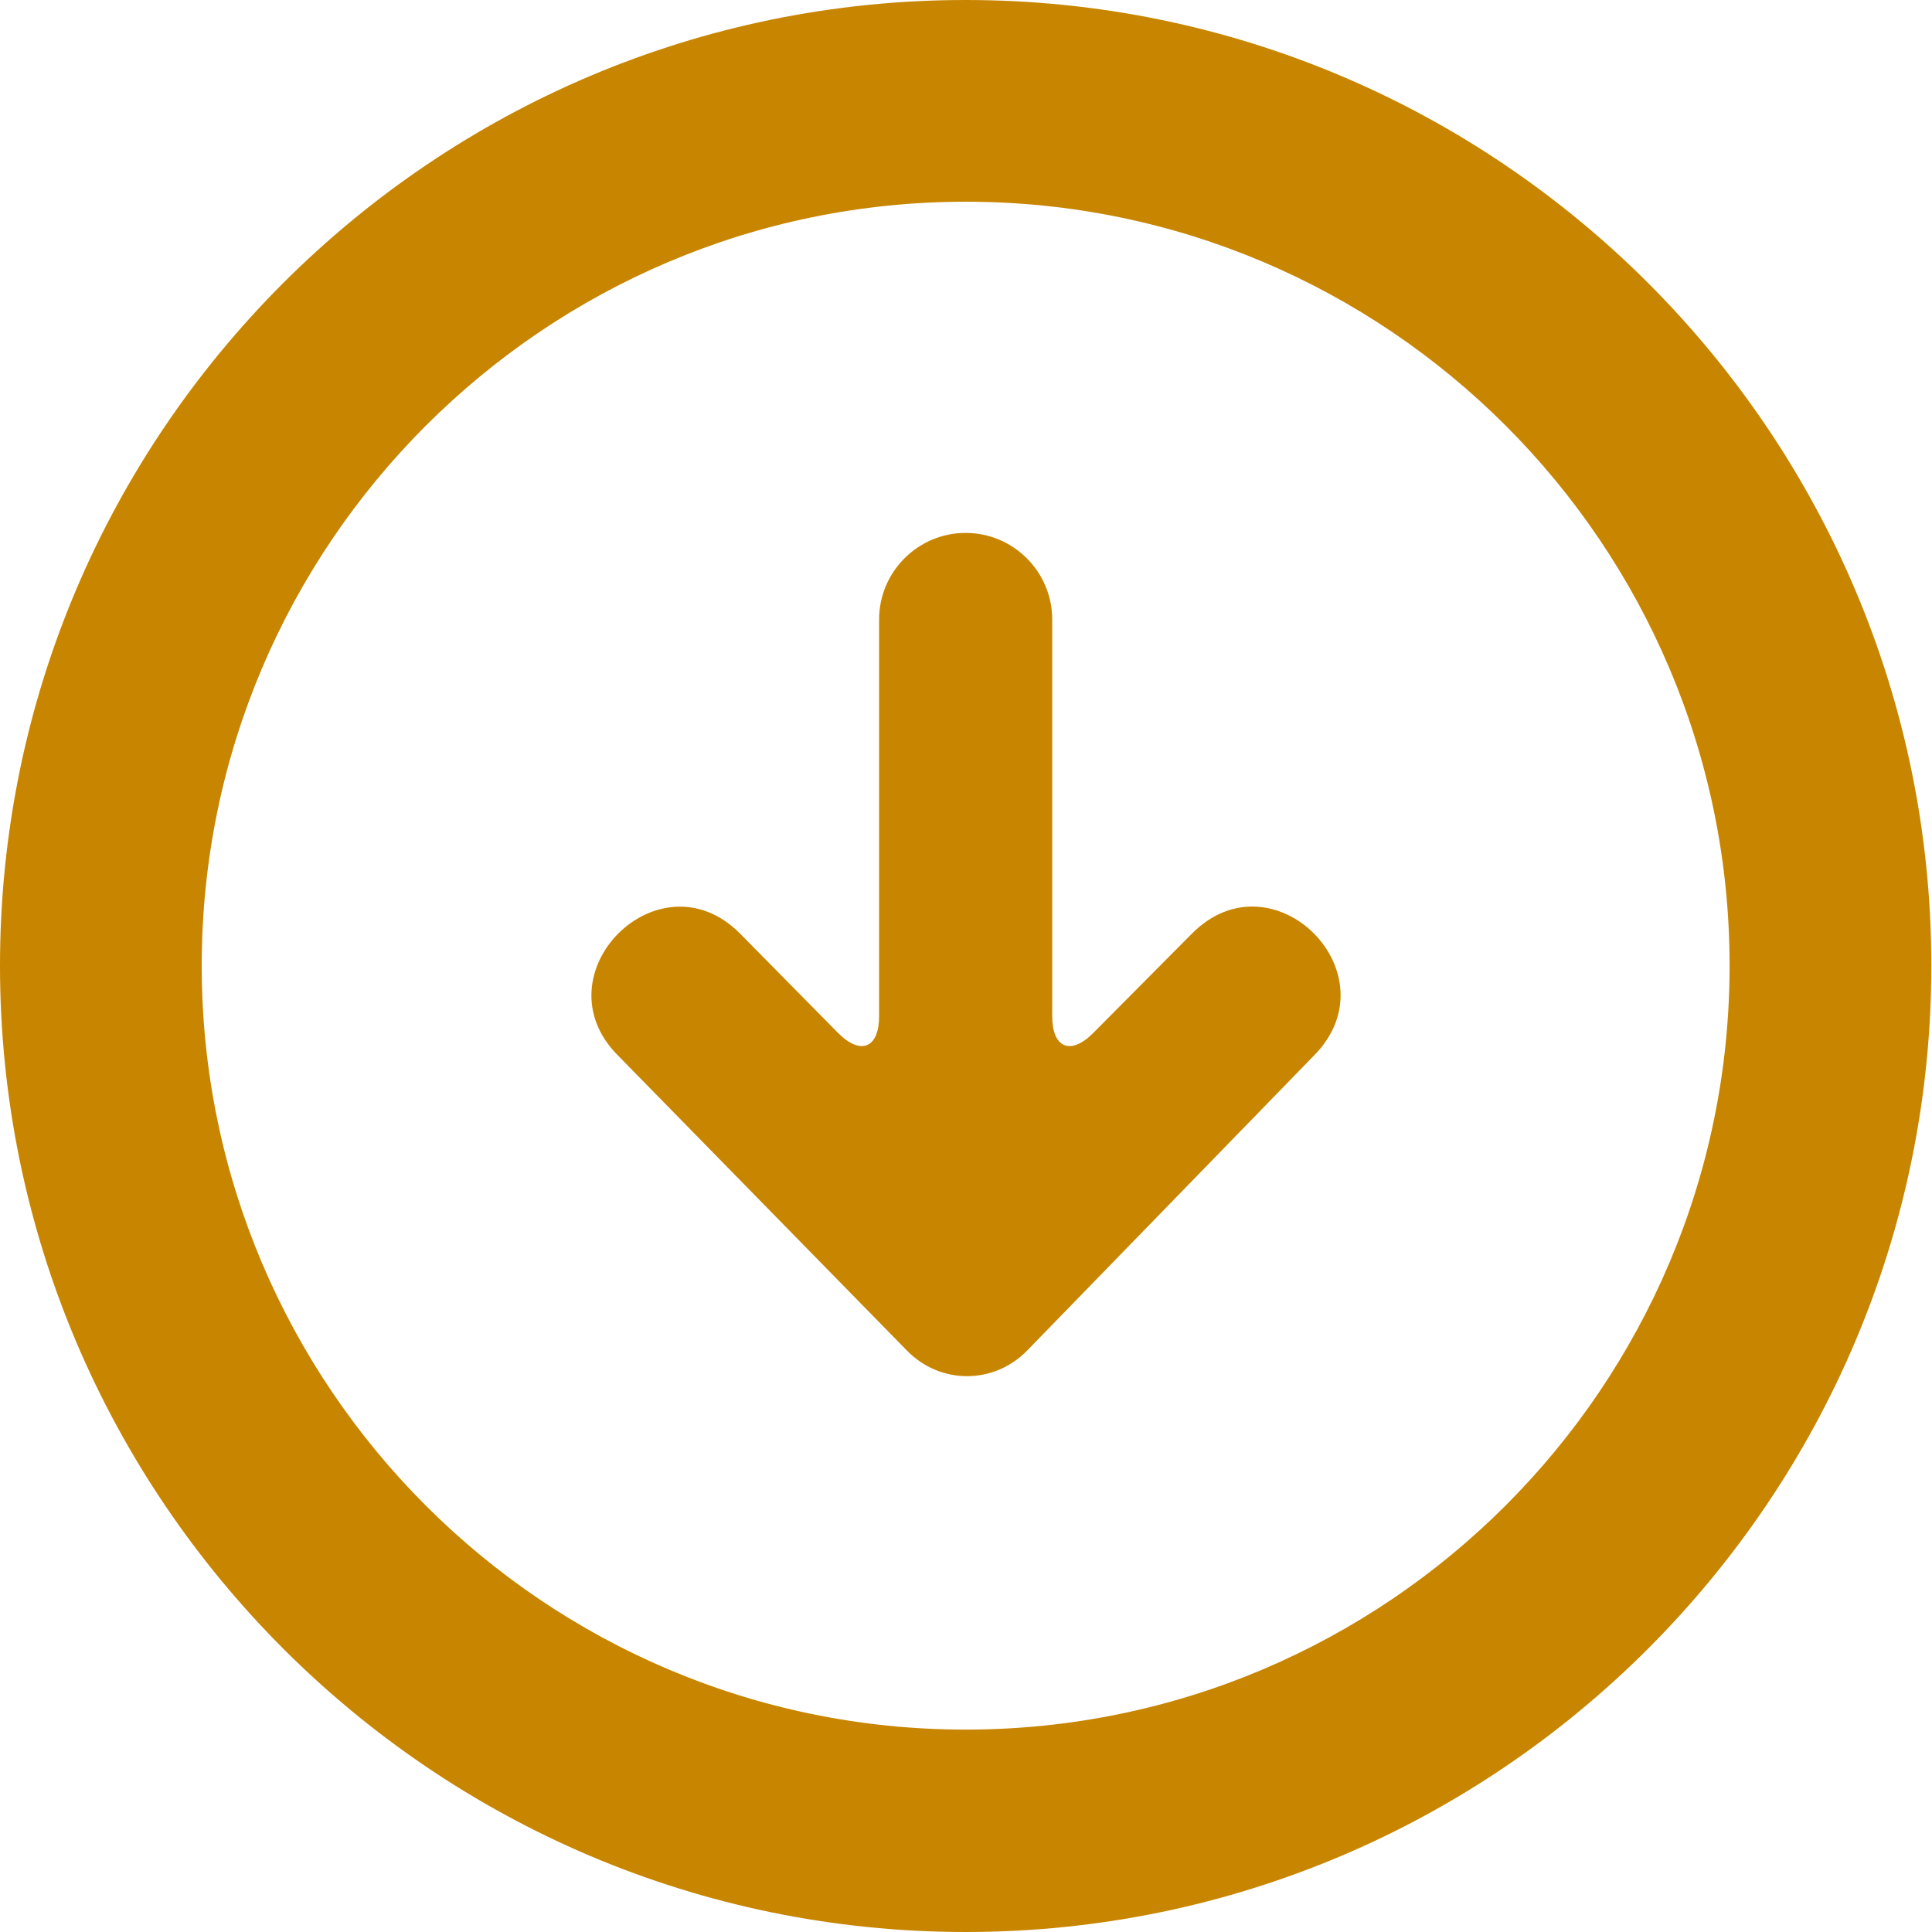
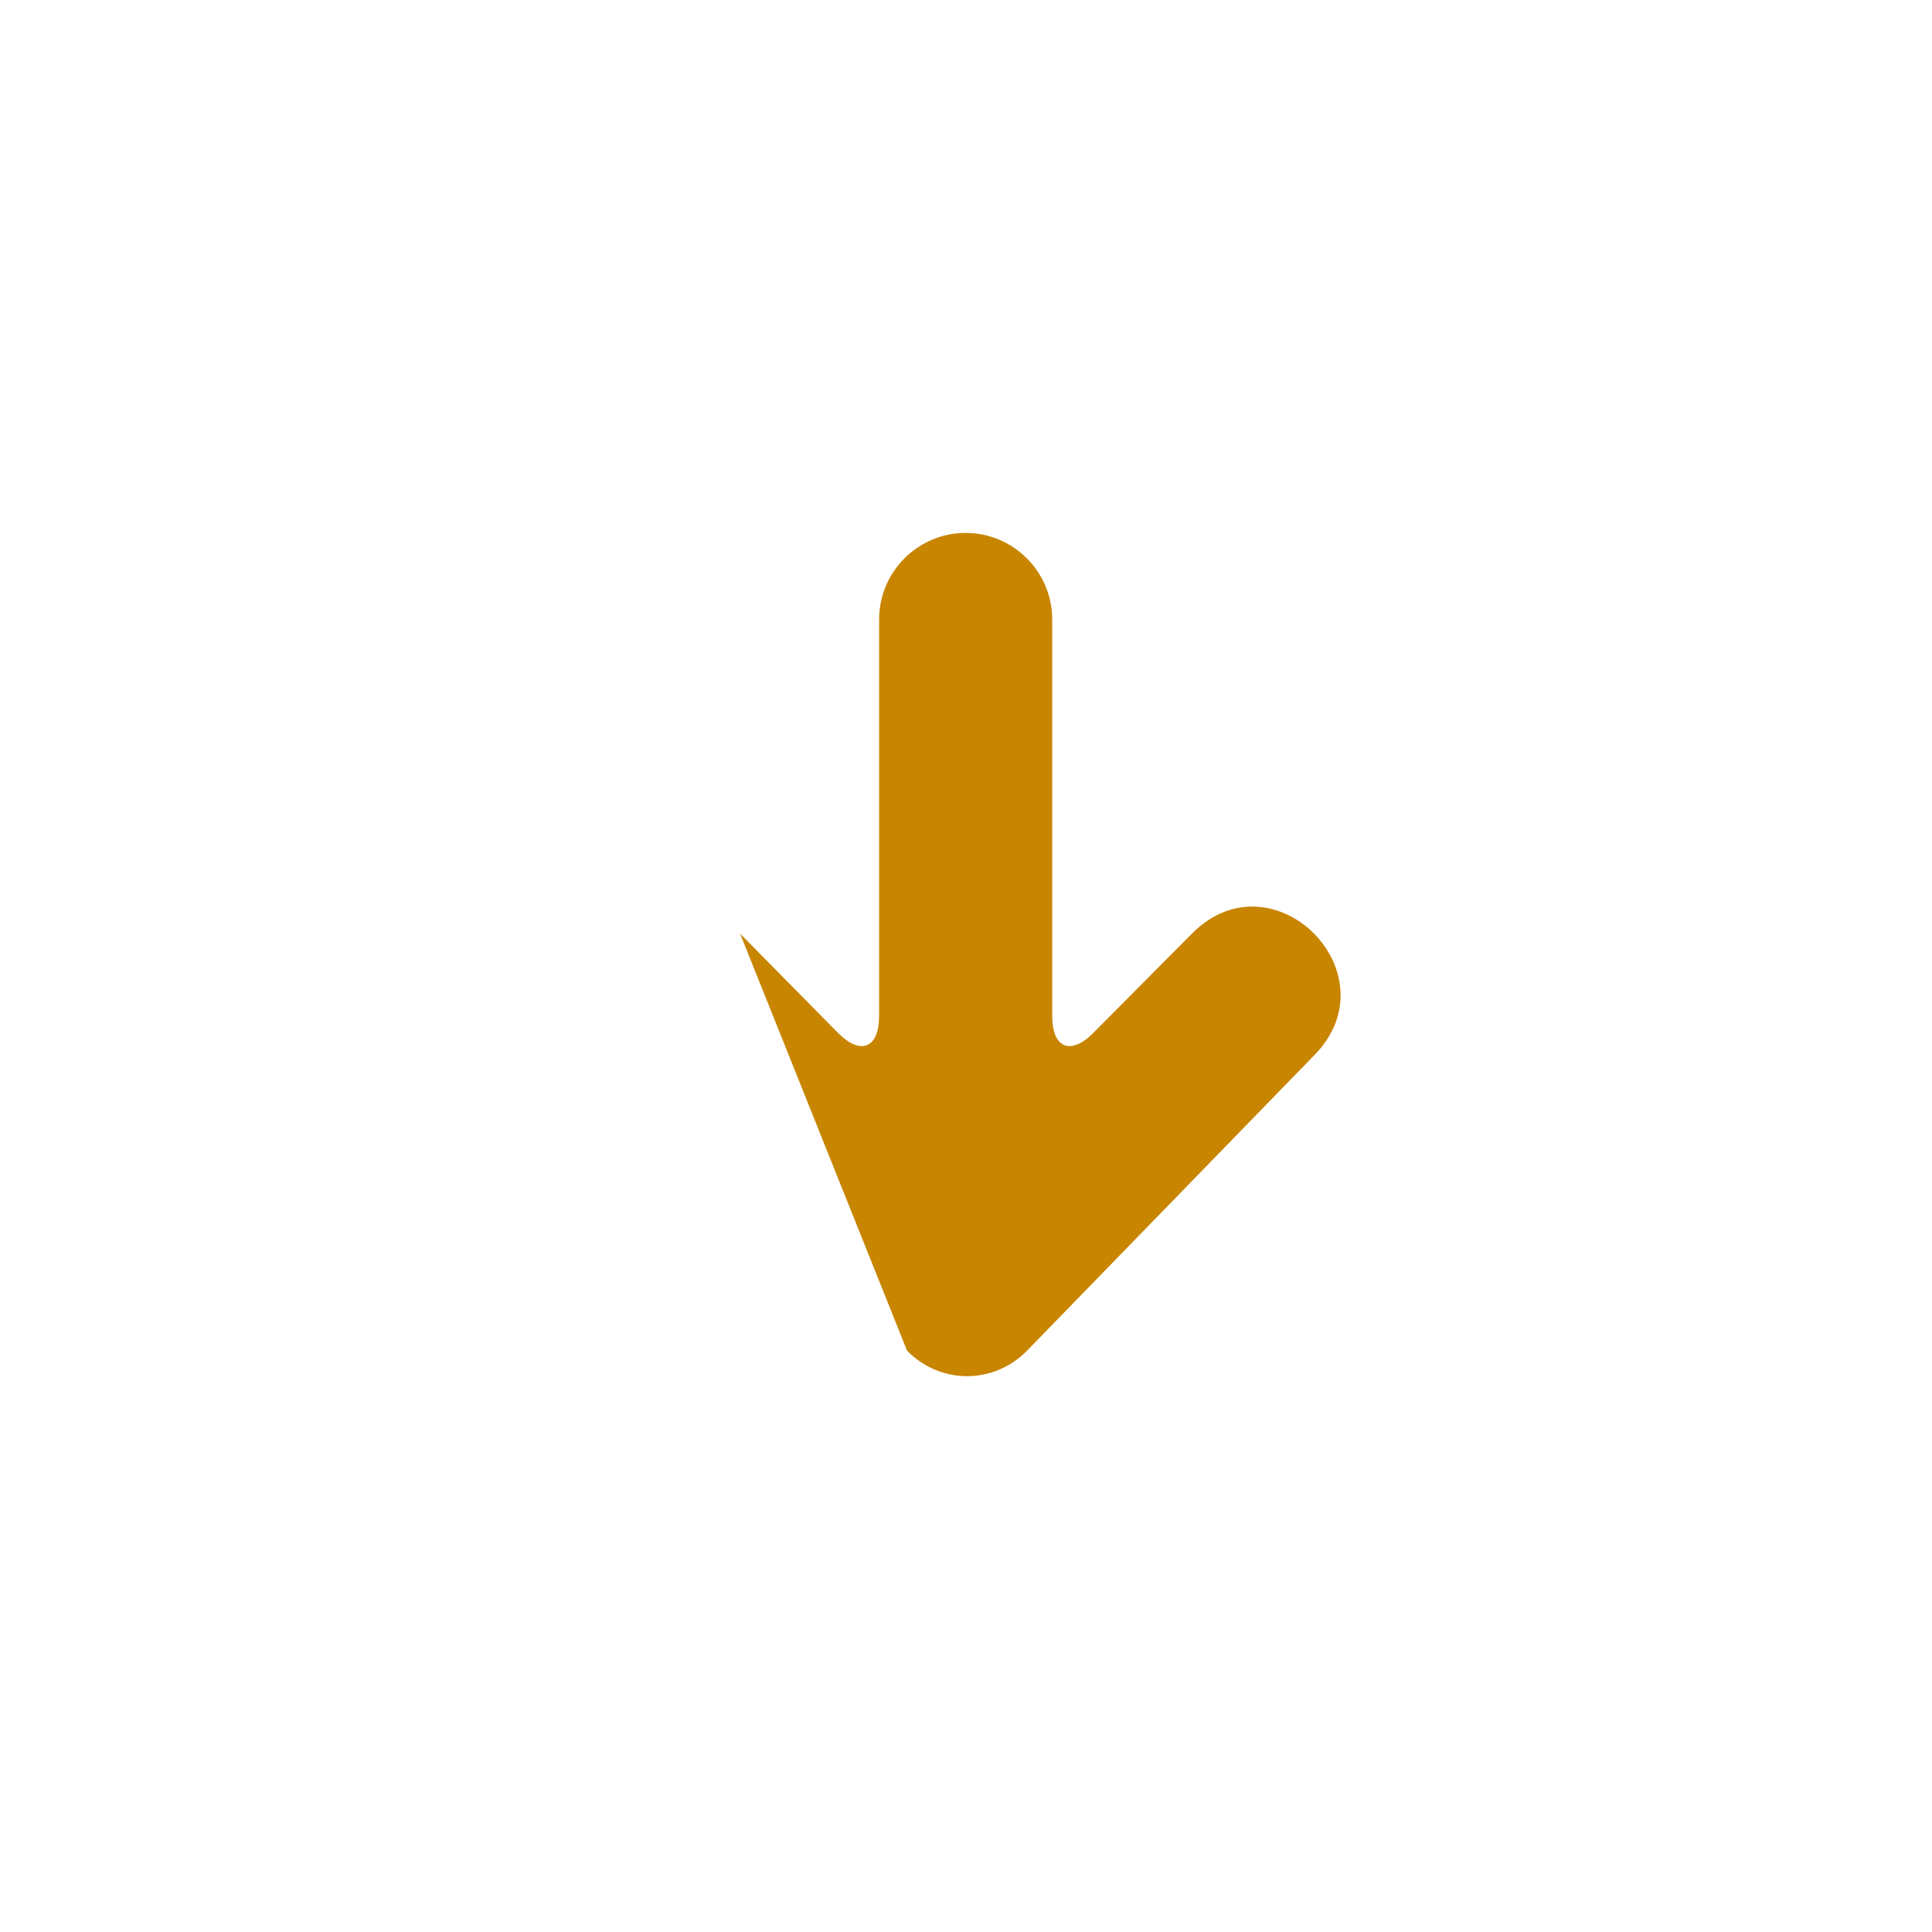
<svg xmlns="http://www.w3.org/2000/svg" version="1.1" id="Layer_1" x="0px" y="0px" viewBox="0 0 283.5 283.5" style="enable-background:new 0 0 283.5 283.5;" xml:space="preserve">
  <style type="text/css">
	.st0{fill-rule:evenodd;clip-rule:evenodd;fill:#C88500;}
	.st1{fill:#C88500;}
</style>
-   <path class="st0" d="M133.1,198.2c4.9,5,12.8,5,17.7-0.1l42-43.2c11.9-12-6-29.9-17.9-17.9l-14.5,14.6c-3.3,3.3-6,2.2-6-2.5V90.9  c0-7-5.7-12.7-12.7-12.7c-7,0-12.7,5.7-12.7,12.7v58.2c0,4.7-2.7,5.8-6,2.5L108.6,137c-11.9-12-29.8,6-17.9,17.9L133.1,198.2z" />
-   <path class="st1" d="M141.7,283.5C63.6,283.5,0,219.9,0,141.7S63.6,0,141.7,0c78.2,0,141.7,63.6,141.7,141.7  S219.9,283.5,141.7,283.5z M141.7,29.6c-61.8,0-112.1,50.3-112.1,112.1s50.3,112.1,112.1,112.1c61.8,0,112.1-50.3,112.1-112.1  S203.6,29.6,141.7,29.6z" />
+   <path class="st0" d="M133.1,198.2c4.9,5,12.8,5,17.7-0.1l42-43.2c11.9-12-6-29.9-17.9-17.9l-14.5,14.6c-3.3,3.3-6,2.2-6-2.5V90.9  c0-7-5.7-12.7-12.7-12.7c-7,0-12.7,5.7-12.7,12.7v58.2c0,4.7-2.7,5.8-6,2.5L108.6,137L133.1,198.2z" />
</svg>